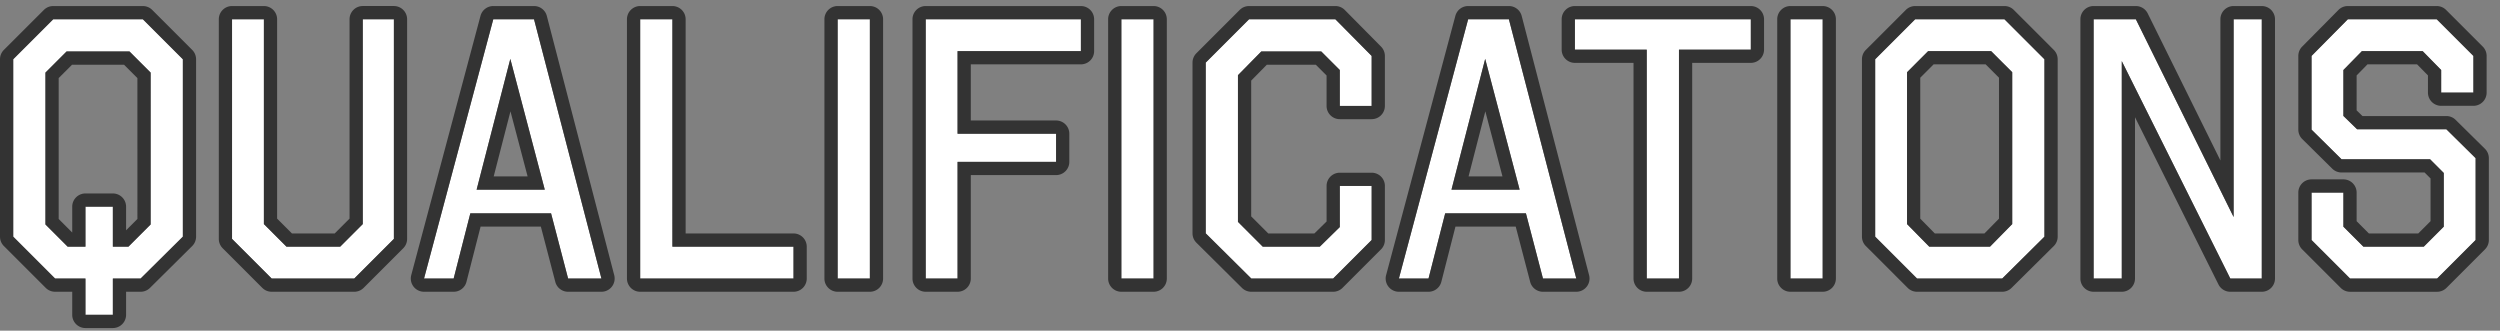
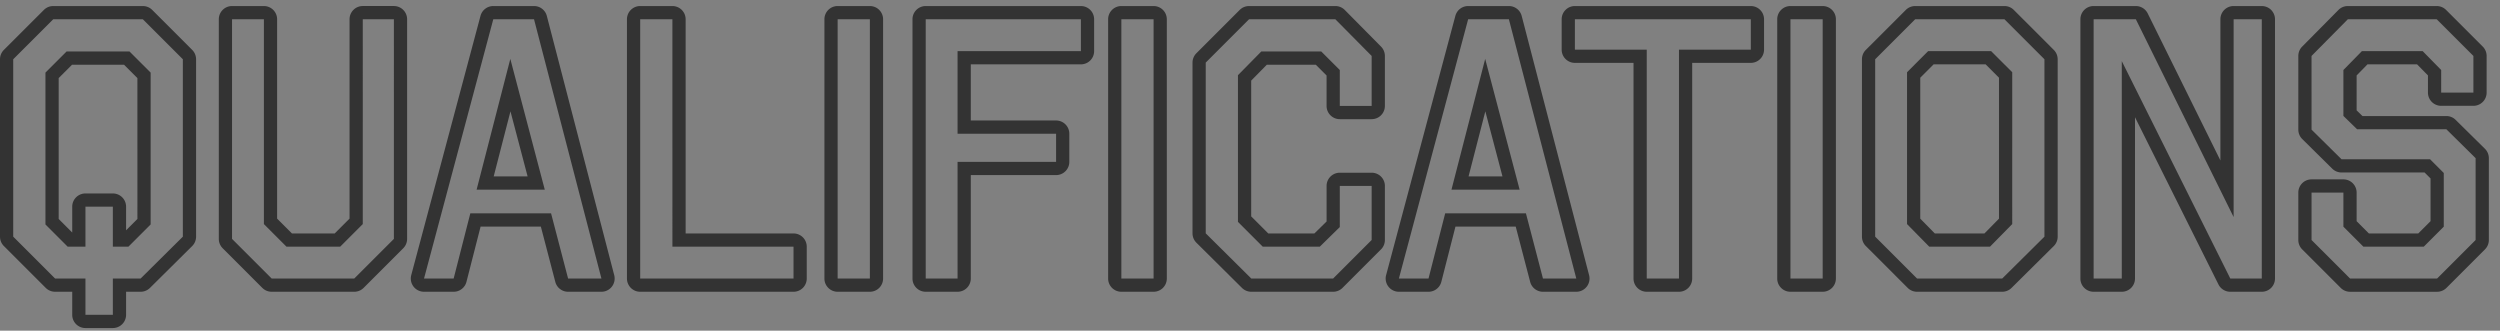
<svg xmlns="http://www.w3.org/2000/svg" width="189" height="25" fill="none">
  <rect width="100%" height="100%" fill="#808080" stroke="none" />
-   <path d="M186.989 7h-2.436V5.294l-1.4-1.428h-4.592l-1.4 1.428v3.472l1.036 1.008h6.748l2.212 2.184v6.188l-2.912 2.912h-6.58l-2.912-2.912V14.56h2.408v2.576l1.512 1.512h4.564l1.512-1.512v-4.06l-1.036-1.036h-6.692l-2.268-2.24V4.229l2.744-2.772h6.72l2.772 2.772V7ZM170.99 21.057h-2.38L160.406 4.62v16.436h-2.128v-19.6h3.192l7.392 14.952V1.457h2.128v19.6ZM154.56 17.893l-3.192 3.164h-6.44l-3.164-3.164V4.48l3.024-3.024h6.748l3.024 3.024v13.412Zm-8.792-14.028-1.596 1.596v11.48l1.68 1.708h4.592l1.68-1.708V5.46l-1.596-1.596h-4.76ZM137.794 21.057h-2.436v-19.6h2.436v19.6ZM132.362 3.753h-5.432v17.304h-2.436V3.753h-5.432V1.457h13.3v2.296ZM119.168 21.057h-2.52l-1.288-4.928h-6.104l-1.26 4.928h-2.24l5.236-19.6h3.08l5.096 19.6Zm-9.436-6.72h5.152l-2.604-9.884-2.548 9.884ZM103.697 4.229v3.78h-2.408V5.293l-1.4-1.4h-4.536L93.59 5.685v11.088l1.876 1.876h4.312l1.512-1.484v-3.108h2.408v4.088l-2.912 2.912h-6.188l-3.444-3.416V4.733l3.276-3.276h6.524l2.744 2.772ZM87.211 21.057h-2.436v-19.6h2.436v19.6ZM81.716 3.865h-9.324v6.244h7.448v2.128h-7.448v8.82h-2.408v-19.6h11.732v2.408ZM65.762 21.057h-2.436v-19.6h2.436v19.6ZM50.834 18.649h9.156v2.408H48.398v-19.6h2.436v17.192ZM45.468 21.057h-2.52l-1.288-4.928h-6.104l-1.26 4.928h-2.24l5.236-19.6h3.08l5.096 19.6Zm-9.436-6.72h5.152L38.58 4.453l-2.548 9.884ZM29.778 18.06l-2.996 2.997h-6.244l-2.996-2.996V1.457h2.408V16.94l1.708 1.708h4.06l1.708-1.708V1.457h2.352V18.06ZM13.824 17.893l-3.192 3.164h-2.1V23.8H6.46v-2.744H4.164L1 17.893V4.48l3.024-3.024H10.8l3.024 3.024v13.412Zm-8.792-14L3.436 5.489v11.48l1.68 1.68H6.46v-3.024h2.072v3.024h1.176l1.68-1.68V5.489L9.792 3.893h-4.76Z" fill="#fff" />
  <path fill-rule="evenodd" clip-rule="evenodd" d="M184.553 8a1 1 0 0 1-1-1V5.702l-.82-.836h-3.752l-.82.836v2.641l.442.43h6.342c.263 0 .515.104.702.29l2.212 2.183a.998.998 0 0 1 .298.712v6.188c0 .265-.106.52-.293.707l-2.912 2.912a1.001 1.001 0 0 1-.707.293h-6.58a.998.998 0 0 1-.707-.293l-2.912-2.912a.998.998 0 0 1-.293-.707V14.56a1 1 0 0 1 1-1h2.408a1 1 0 0 1 1 1v2.162l.926.926h3.735l.927-.927v-3.231l-.451-.45h-6.277a1 1 0 0 1-.703-.289l-2.268-2.24a1 1 0 0 1-.297-.711V4.229c0-.264.104-.517.289-.704l2.744-2.772c.188-.19.444-.296.711-.296h6.72a1 1 0 0 1 .707.293l2.772 2.772c.187.187.293.441.293.707V7a1 1 0 0 1-1 1h-2.436Zm-.84 4.04 1.036 1.037v4.06l-1.512 1.512h-4.564l-1.512-1.512V14.56h-2.408v3.584l2.912 2.912h6.58l2.912-2.912v-6.188l-2.212-2.184h-6.748l-1.036-1.008V5.293l1.4-1.428h4.592l1.4 1.428V7h2.436V4.229l-2.772-2.772h-6.72l-2.744 2.772V9.8l2.268 2.24h6.692ZM171.99 21.057a1 1 0 0 1-1 1h-2.38c-.379 0-.725-.215-.895-.554l-6.309-12.64v12.194a1 1 0 0 1-1 1h-2.128a1 1 0 0 1-1-1v-19.6a1 1 0 0 1 1-1h3.192a1 1 0 0 1 .896.556l5.496 11.117V1.457a1 1 0 0 1 1-1h2.128a1 1 0 0 1 1 1v19.6Zm-3.128-4.648L161.47 1.457h-3.192v19.6h2.128V4.62l8.204 16.436h2.38v-19.6h-2.128v14.952ZM155.56 17.893a.998.998 0 0 1-.296.71l-3.192 3.164a1 1 0 0 1-.704.29h-6.44c-.265 0-.519-.106-.707-.293l-3.164-3.164a.998.998 0 0 1-.293-.707V4.48c0-.266.105-.52.293-.707L144.081.75a1 1 0 0 1 .707-.293h6.748a1 1 0 0 1 .707.293l3.024 3.024a.998.998 0 0 1 .293.707v13.412Zm-1 0V4.48l-3.024-3.024h-6.748l-3.024 3.024v13.412l3.164 3.164h6.44l3.192-3.164Zm-9.388-12.018V16.53l1.099 1.118h3.754l1.099-1.118V5.875l-1.01-1.01h-3.932l-1.01 1.01Zm.596-2.01-1.596 1.596v11.48l1.68 1.708h4.592l1.68-1.708V5.46l-1.596-1.596h-4.76ZM138.794 21.057a1 1 0 0 1-1 1h-2.436a1 1 0 0 1-1-1v-19.6a1 1 0 0 1 1-1h2.436a1 1 0 0 1 1 1v19.6Zm-1 0v-19.6h-2.436v19.6h2.436ZM133.362 3.753a1 1 0 0 1-1 1h-4.432v16.304a1 1 0 0 1-1 1h-2.436a1 1 0 0 1-1-1V4.753h-4.432a1 1 0 0 1-1-1V1.457a1 1 0 0 1 1-1h13.3a1 1 0 0 1 1 1v2.296Zm-6.432 0h5.432V1.457h-13.3v2.296h5.432v17.304h2.436V3.753ZM119.959 21.668a.999.999 0 0 1-.791.389h-2.52a1 1 0 0 1-.967-.747l-1.093-4.181h-4.555l-1.068 4.175a1 1 0 0 1-.969.753h-2.24a1 1 0 0 1-.966-1.258l5.236-19.6a1 1 0 0 1 .966-.742h3.08a1 1 0 0 1 .968.748l5.096 19.6c.078.3.013.619-.177.863Zm-10.703-5.54h6.104l1.288 4.929h2.52l-5.096-19.6h-3.08l-5.236 19.6h2.24l1.26-4.928Zm5.628-1.791-2.604-9.884-2.548 9.884h5.152Zm-3.861-1h2.564l-1.296-4.92-1.268 4.92ZM104.408 3.525c.185.187.289.44.289.704v3.78a1 1 0 0 1-1 1h-2.408a1 1 0 0 1-1-1V5.707l-.814-.814h-3.703L94.59 6.094v10.264l1.29 1.29h3.49l.92-.903v-2.688a1 1 0 0 1 1-1h2.408a1 1 0 0 1 1 1v4.088c0 .265-.105.52-.292.707l-2.912 2.912a1.002 1.002 0 0 1-.708.293h-6.188a1 1 0 0 1-.704-.29L90.45 18.35a1 1 0 0 1-.296-.71V4.733a1 1 0 0 1 .293-.707L93.722.75a1 1 0 0 1 .707-.293h6.524c.267 0 .523.106.711.296l2.744 2.772Zm-3.119 13.64-1.512 1.484h-4.312l-1.876-1.876V5.685l1.764-1.792h4.536l1.4 1.4v2.716h2.408v-3.78l-2.744-2.772h-6.524l-3.276 3.276V17.64l3.444 3.416h6.188l2.912-2.912v-4.088h-2.408v3.108ZM88.211 21.057a1 1 0 0 1-1 1h-2.436a1 1 0 0 1-1-1v-19.6a1 1 0 0 1 1-1h2.436a1 1 0 0 1 1 1v19.6Zm-1 0v-19.6h-2.436v19.6h2.436ZM82.716 3.865a1 1 0 0 1-1 1h-8.324v4.244h6.448a1 1 0 0 1 1 1v2.128a1 1 0 0 1-1 1h-6.448v7.82a1 1 0 0 1-1 1h-2.408a1 1 0 0 1-1-1v-19.6a1 1 0 0 1 1-1h11.732a1 1 0 0 1 1 1v2.408Zm-10.324 8.372h7.448v-2.128h-7.448V3.865h9.324V1.457H69.984v19.6h2.408v-8.82ZM66.762 21.057a1 1 0 0 1-1 1h-2.436a1 1 0 0 1-1-1v-19.6a1 1 0 0 1 1-1h2.436a1 1 0 0 1 1 1v19.6Zm-1 0v-19.6h-2.436v19.6h2.436ZM59.99 17.649a1 1 0 0 1 1 1v2.408a1 1 0 0 1-1 1H48.398a1 1 0 0 1-1-1v-19.6a1 1 0 0 1 1-1h2.436a1 1 0 0 1 1 1v16.192h8.156Zm-9.156 1V1.457h-2.436v19.6H59.99v-2.408h-9.156ZM46.26 21.668a1 1 0 0 1-.792.389h-2.52a1 1 0 0 1-.967-.747l-1.093-4.181h-4.555l-1.068 4.175a1 1 0 0 1-.969.753h-2.24a1 1 0 0 1-.966-1.258l5.236-19.6a1 1 0 0 1 .966-.742h3.08a1 1 0 0 1 .968.748l5.096 19.6a1 1 0 0 1-.177.863Zm-10.704-5.54h6.104l1.288 4.929h2.52l-5.096-19.6h-3.08l-5.236 19.6h2.24l1.26-4.928Zm5.628-1.791L38.58 4.453l-2.548 9.884h5.152Zm-3.861-1h2.564l-1.296-4.92-1.268 4.92ZM30.778 18.06a1 1 0 0 1-.293.708l-2.996 2.996a1 1 0 0 1-.707.293h-6.244a1 1 0 0 1-.707-.293l-2.996-2.996a1 1 0 0 1-.293-.707V1.457a1 1 0 0 1 1-1h2.408a1 1 0 0 1 1 1v15.07l1.122 1.122h3.232l1.122-1.123V1.456a1 1 0 0 1 1-1h2.352a1 1 0 0 1 1 1v16.605Zm-3.352-1.12-1.708 1.709h-4.06L19.95 16.94V1.457h-2.408V18.06l2.996 2.996h6.244l2.996-2.996V1.457h-2.352V16.94ZM14.824 17.893a1 1 0 0 1-.296.71l-3.192 3.164a1 1 0 0 1-.704.29h-1.1V23.8a1 1 0 0 1-1 1H6.46a1 1 0 0 1-1-1v-1.744H4.164a1 1 0 0 1-.707-.293L.293 18.6A1 1 0 0 1 0 17.893V4.48a1 1 0 0 1 .293-.707L3.317.75a1 1 0 0 1 .707-.293H10.8a1 1 0 0 1 .707.293l3.024 3.024a1 1 0 0 1 .293.707v13.412ZM6.46 21.057V23.8h2.072v-2.744h2.1l3.192-3.164V4.48L10.8 1.457H4.024L1 4.48v13.412l3.164 3.164H6.46Zm-1-5.432a1 1 0 0 1 1-1h2.072a1 1 0 0 1 1 1v1.785l.856-.855V5.903l-1.01-1.01H5.446l-1.01 1.01v10.652l1.024 1.023v-1.953Zm1 3.024H5.116l-1.68-1.68V5.489l1.596-1.596h4.76l1.596 1.596v11.48l-1.68 1.68H8.532v-3.024H6.46v3.024Z" fill="#333" />
</svg>